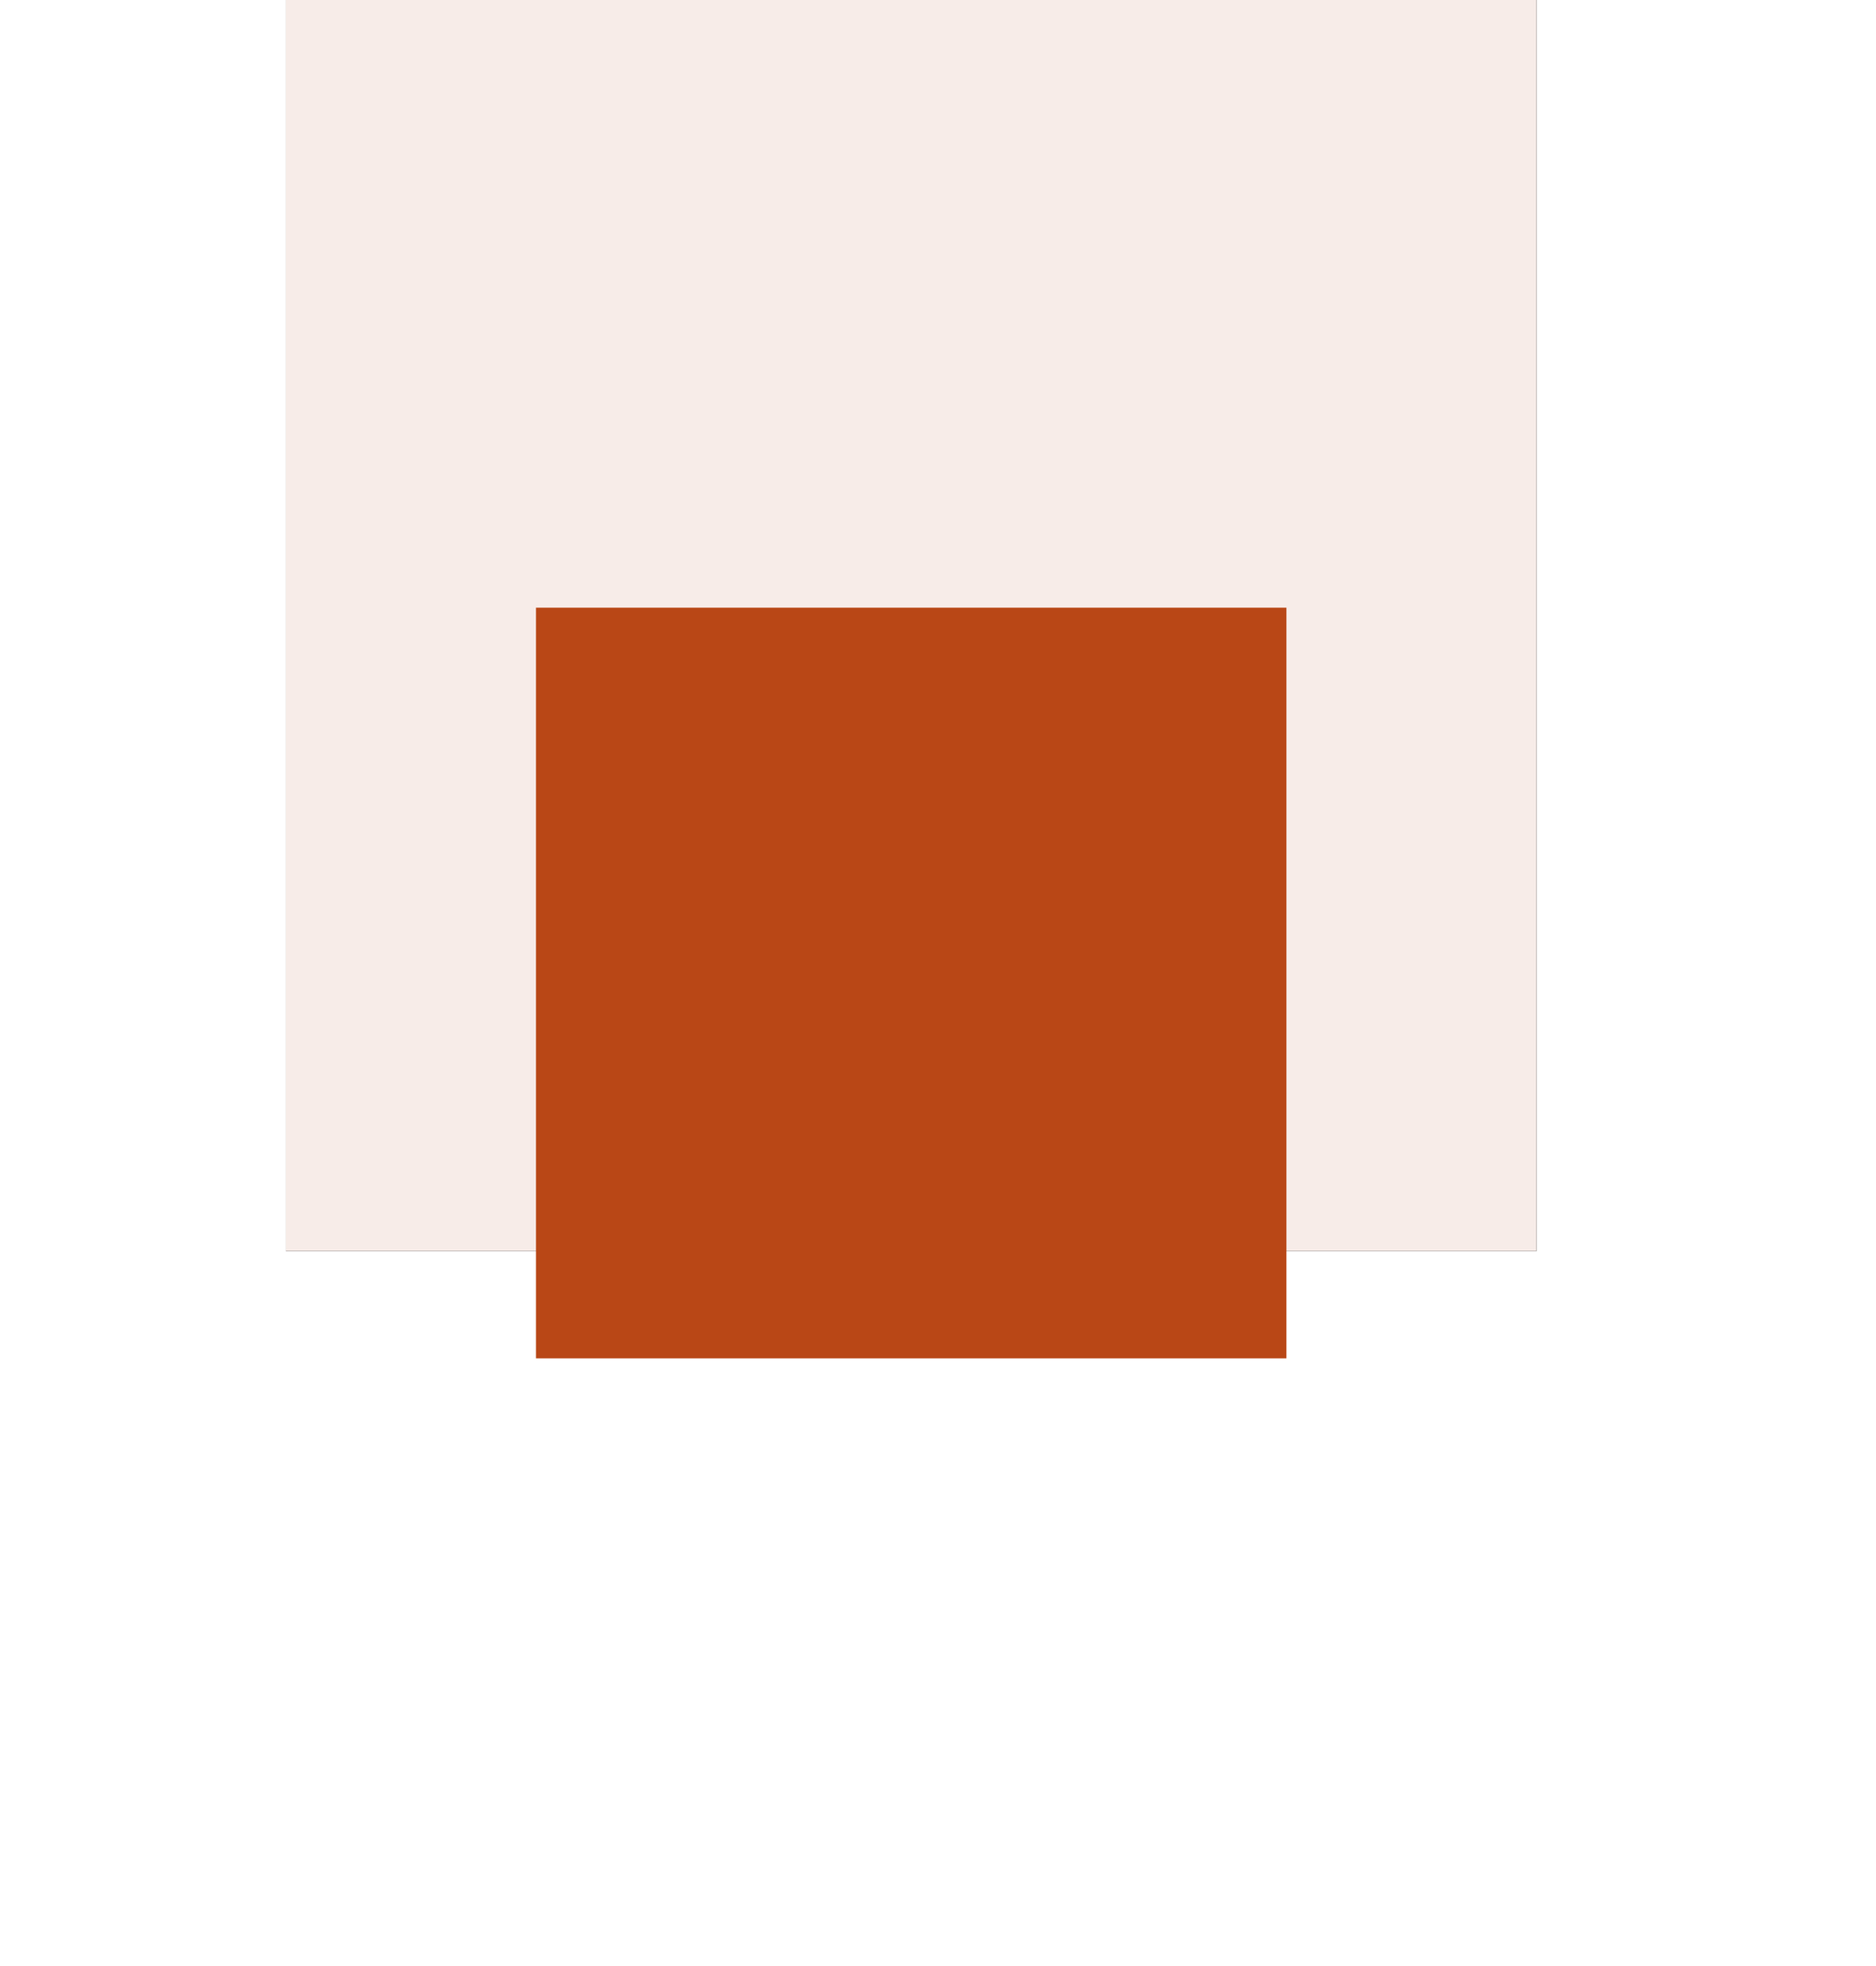
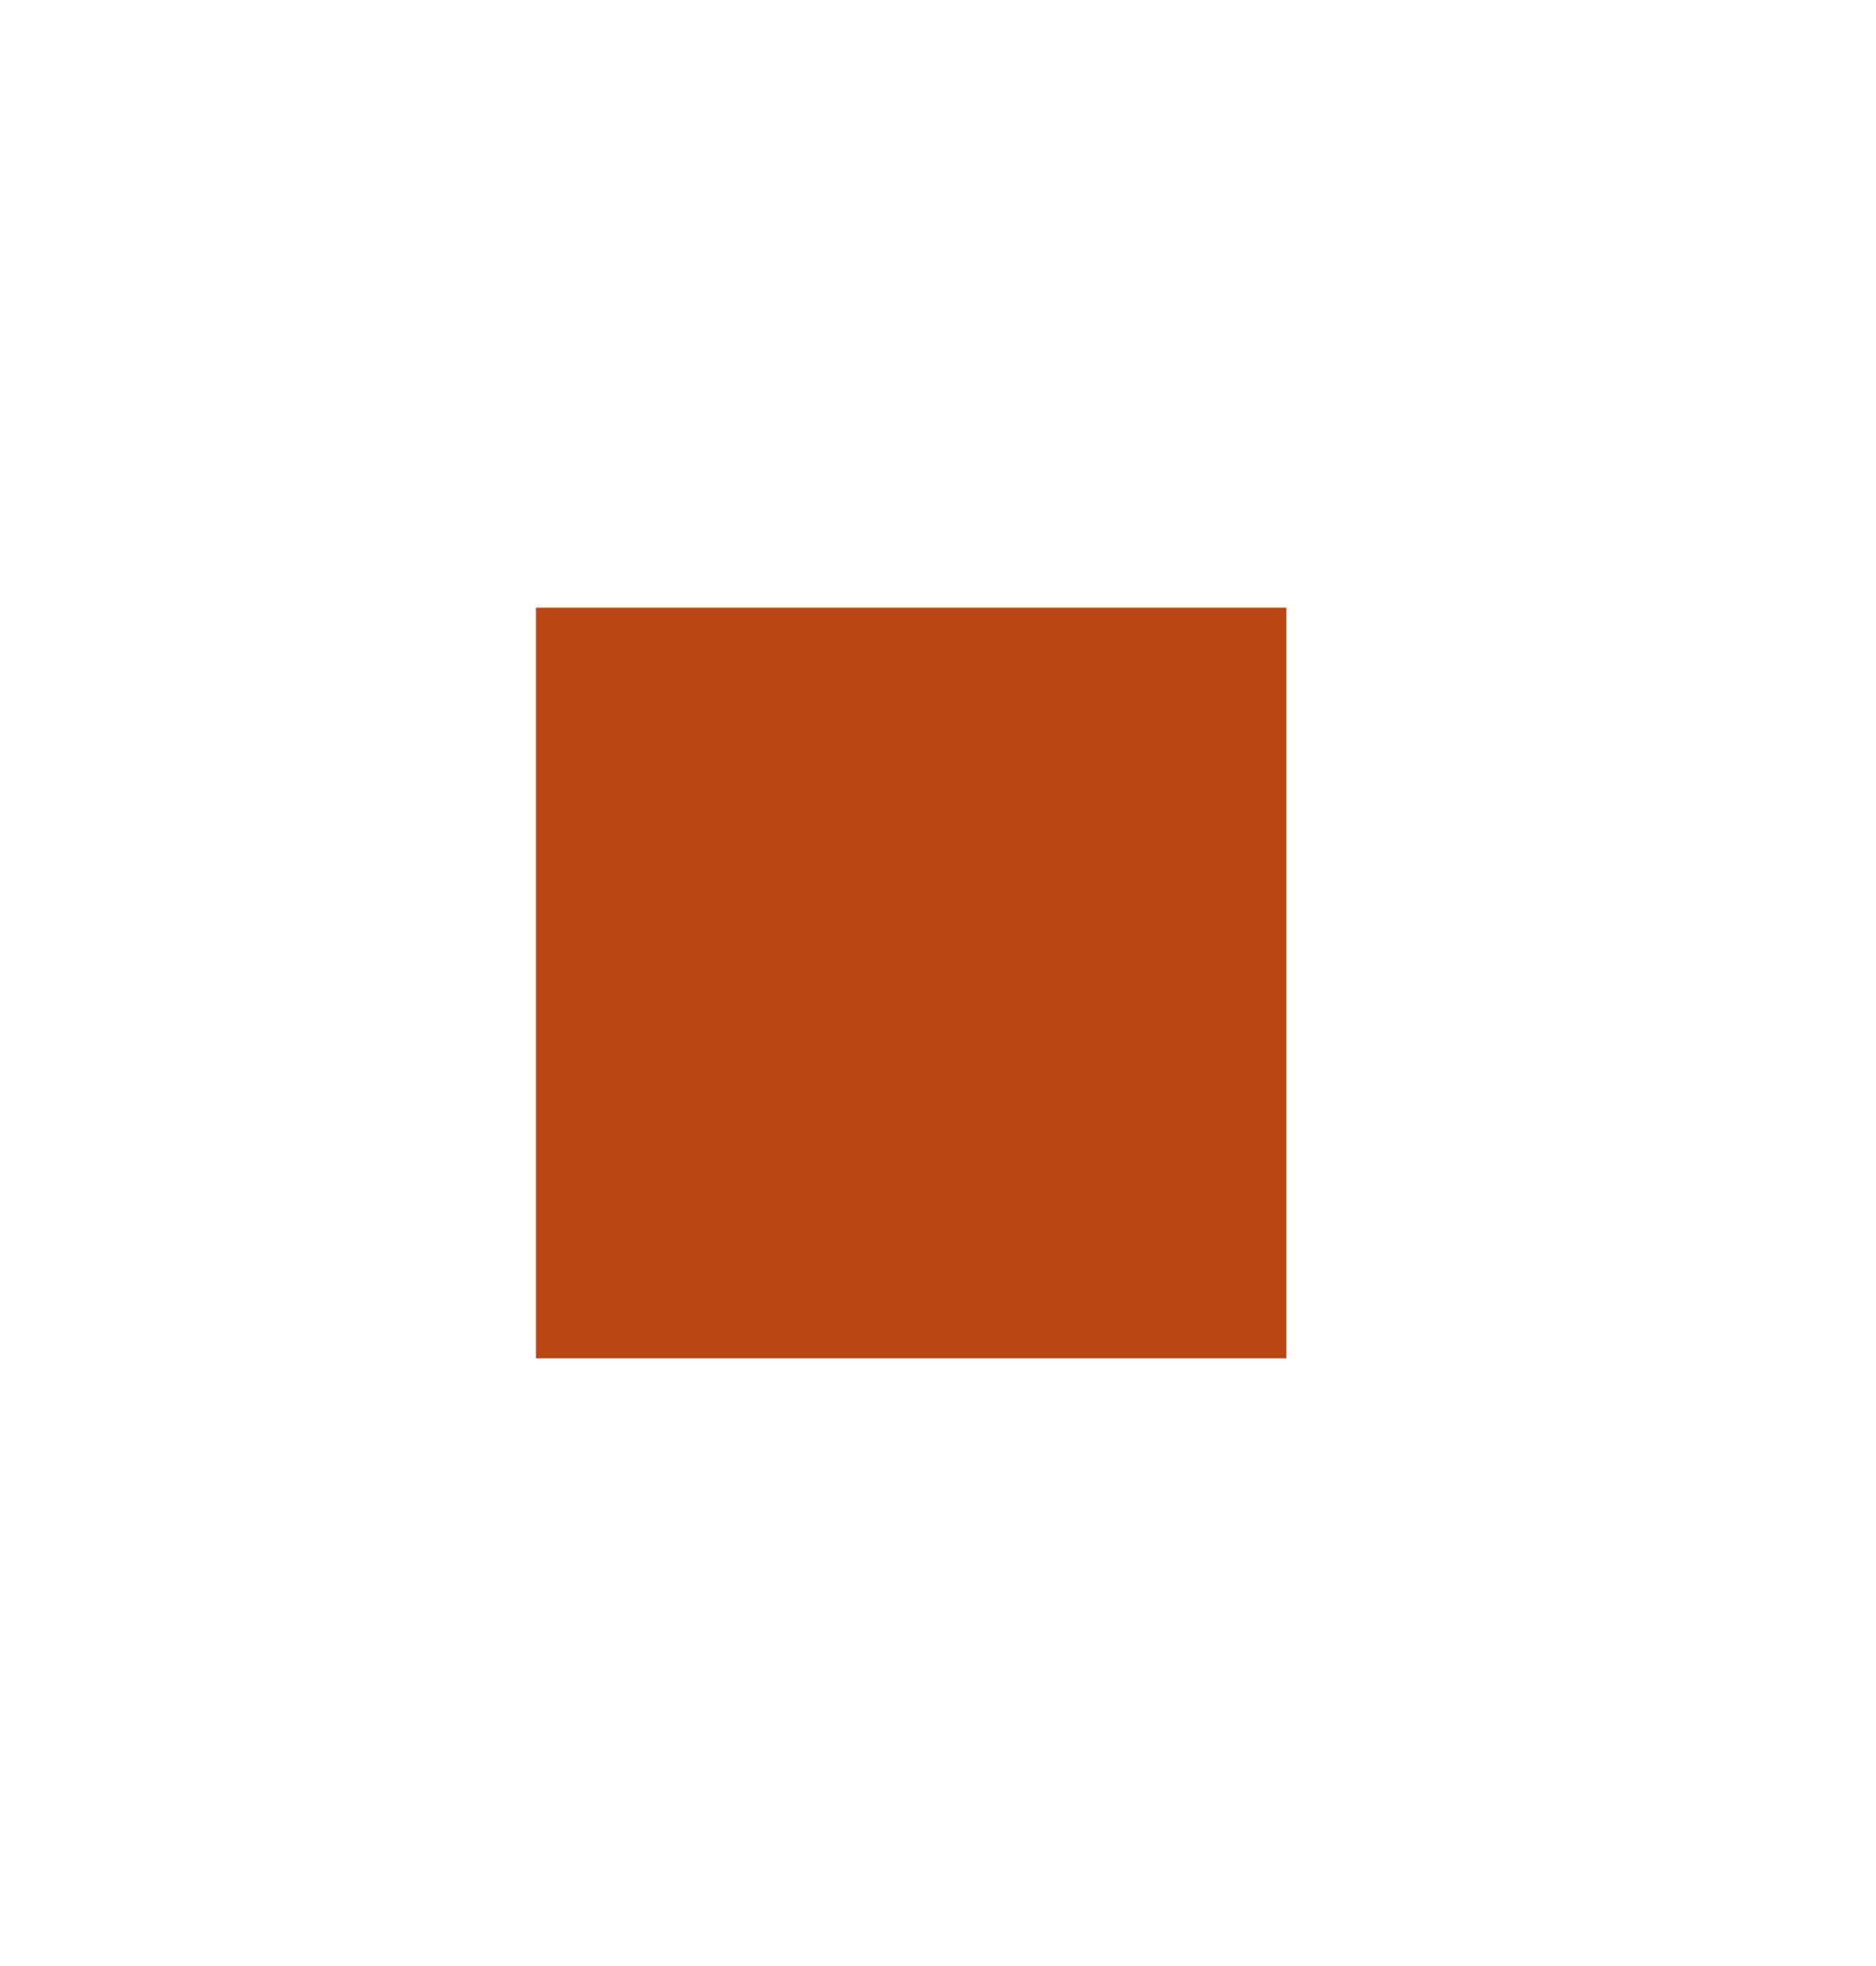
<svg xmlns="http://www.w3.org/2000/svg" width="21" height="22" viewBox="0 0 21 22" fill="none">
-   <rect x="3.2" width="14" height="14" fill="black" />
-   <rect x="3.2" width="14" height="14" fill="#F7ECE8" />
  <g filter="url(#filter0_d_345_175)">
    <rect x="6" y="2.8" width="8.4" height="8.4" fill="#B94716" />
  </g>
  <defs>
    <filter id="filter0_d_345_175" x="0" y="0.8" width="20.4" height="20.4" filterUnits="userSpaceOnUse" color-interpolation-filters="sRGB">
      <feFlood flood-opacity="0" result="BackgroundImageFix" />
      <feColorMatrix in="SourceAlpha" type="matrix" values="0 0 0 0 0 0 0 0 0 0 0 0 0 0 0 0 0 0 127 0" result="hardAlpha" />
      <feOffset dy="4" />
      <feGaussianBlur stdDeviation="3" />
      <feComposite in2="hardAlpha" operator="out" />
      <feColorMatrix type="matrix" values="0 0 0 0 1 0 0 0 0 0.424 0 0 0 0 0.031 0 0 0 0.35 0" />
      <feBlend mode="normal" in2="BackgroundImageFix" result="effect1_dropShadow_345_175" />
      <feBlend mode="normal" in="SourceGraphic" in2="effect1_dropShadow_345_175" result="shape" />
    </filter>
  </defs>
</svg>